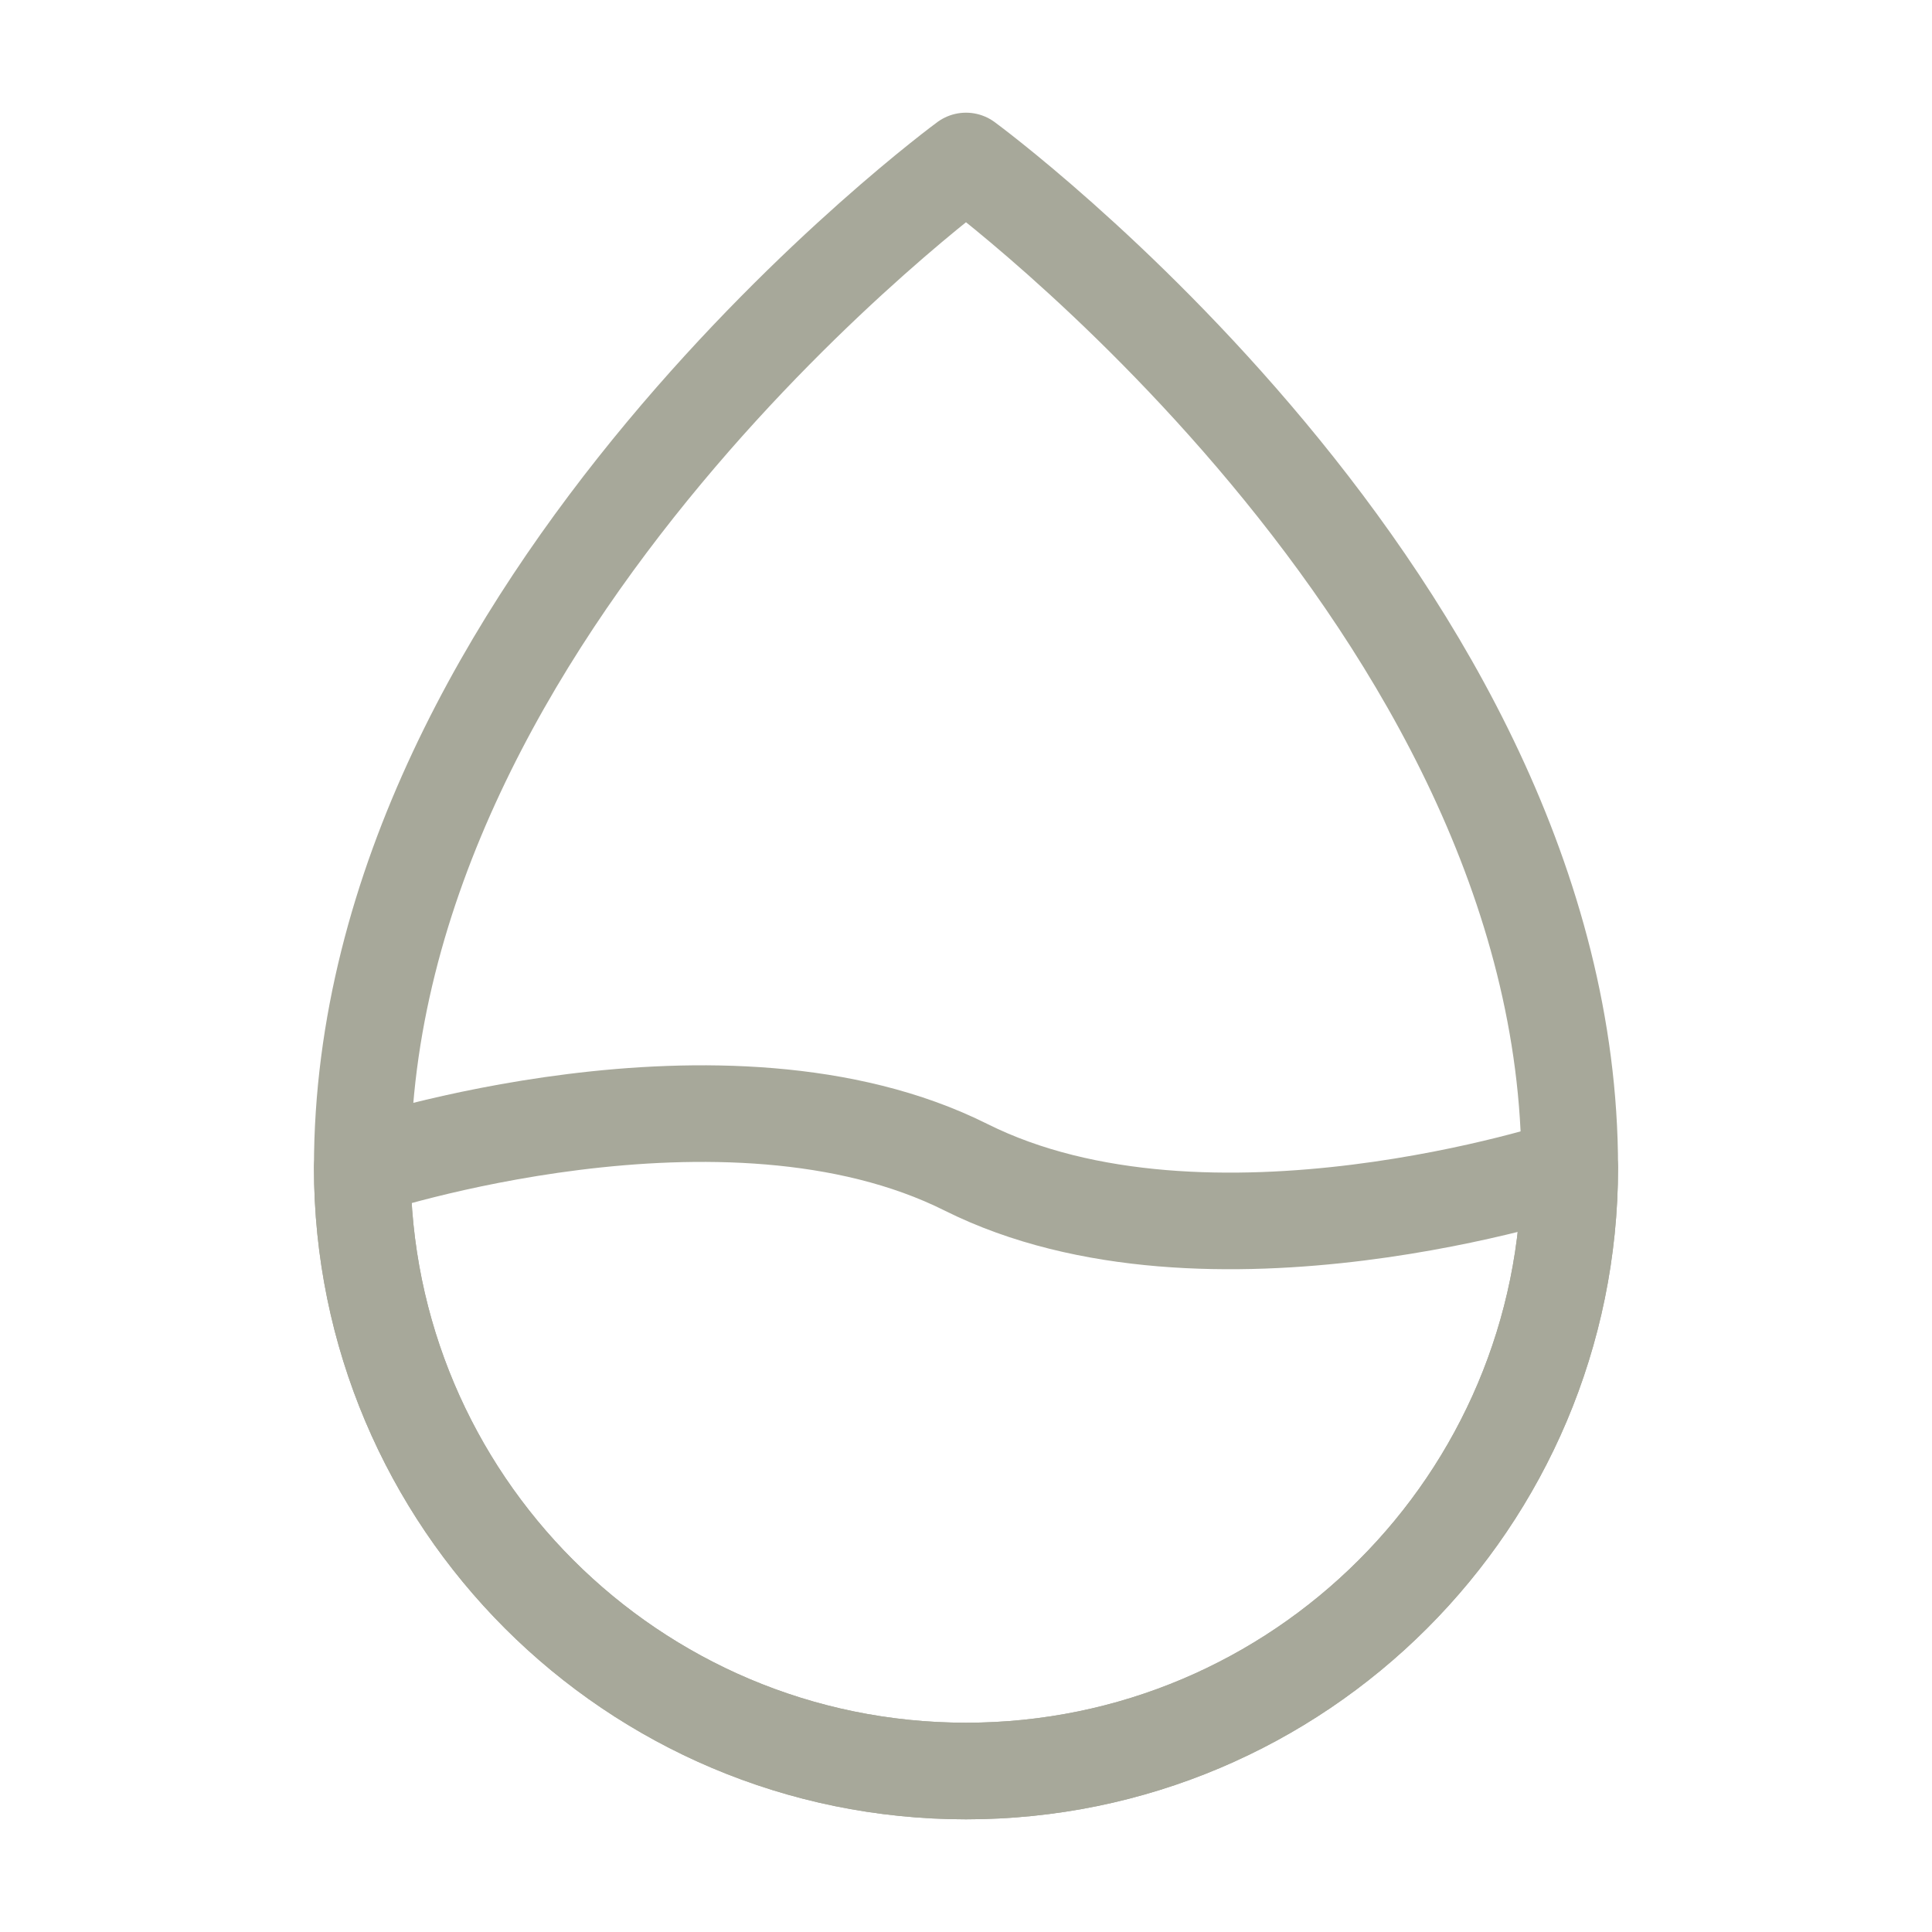
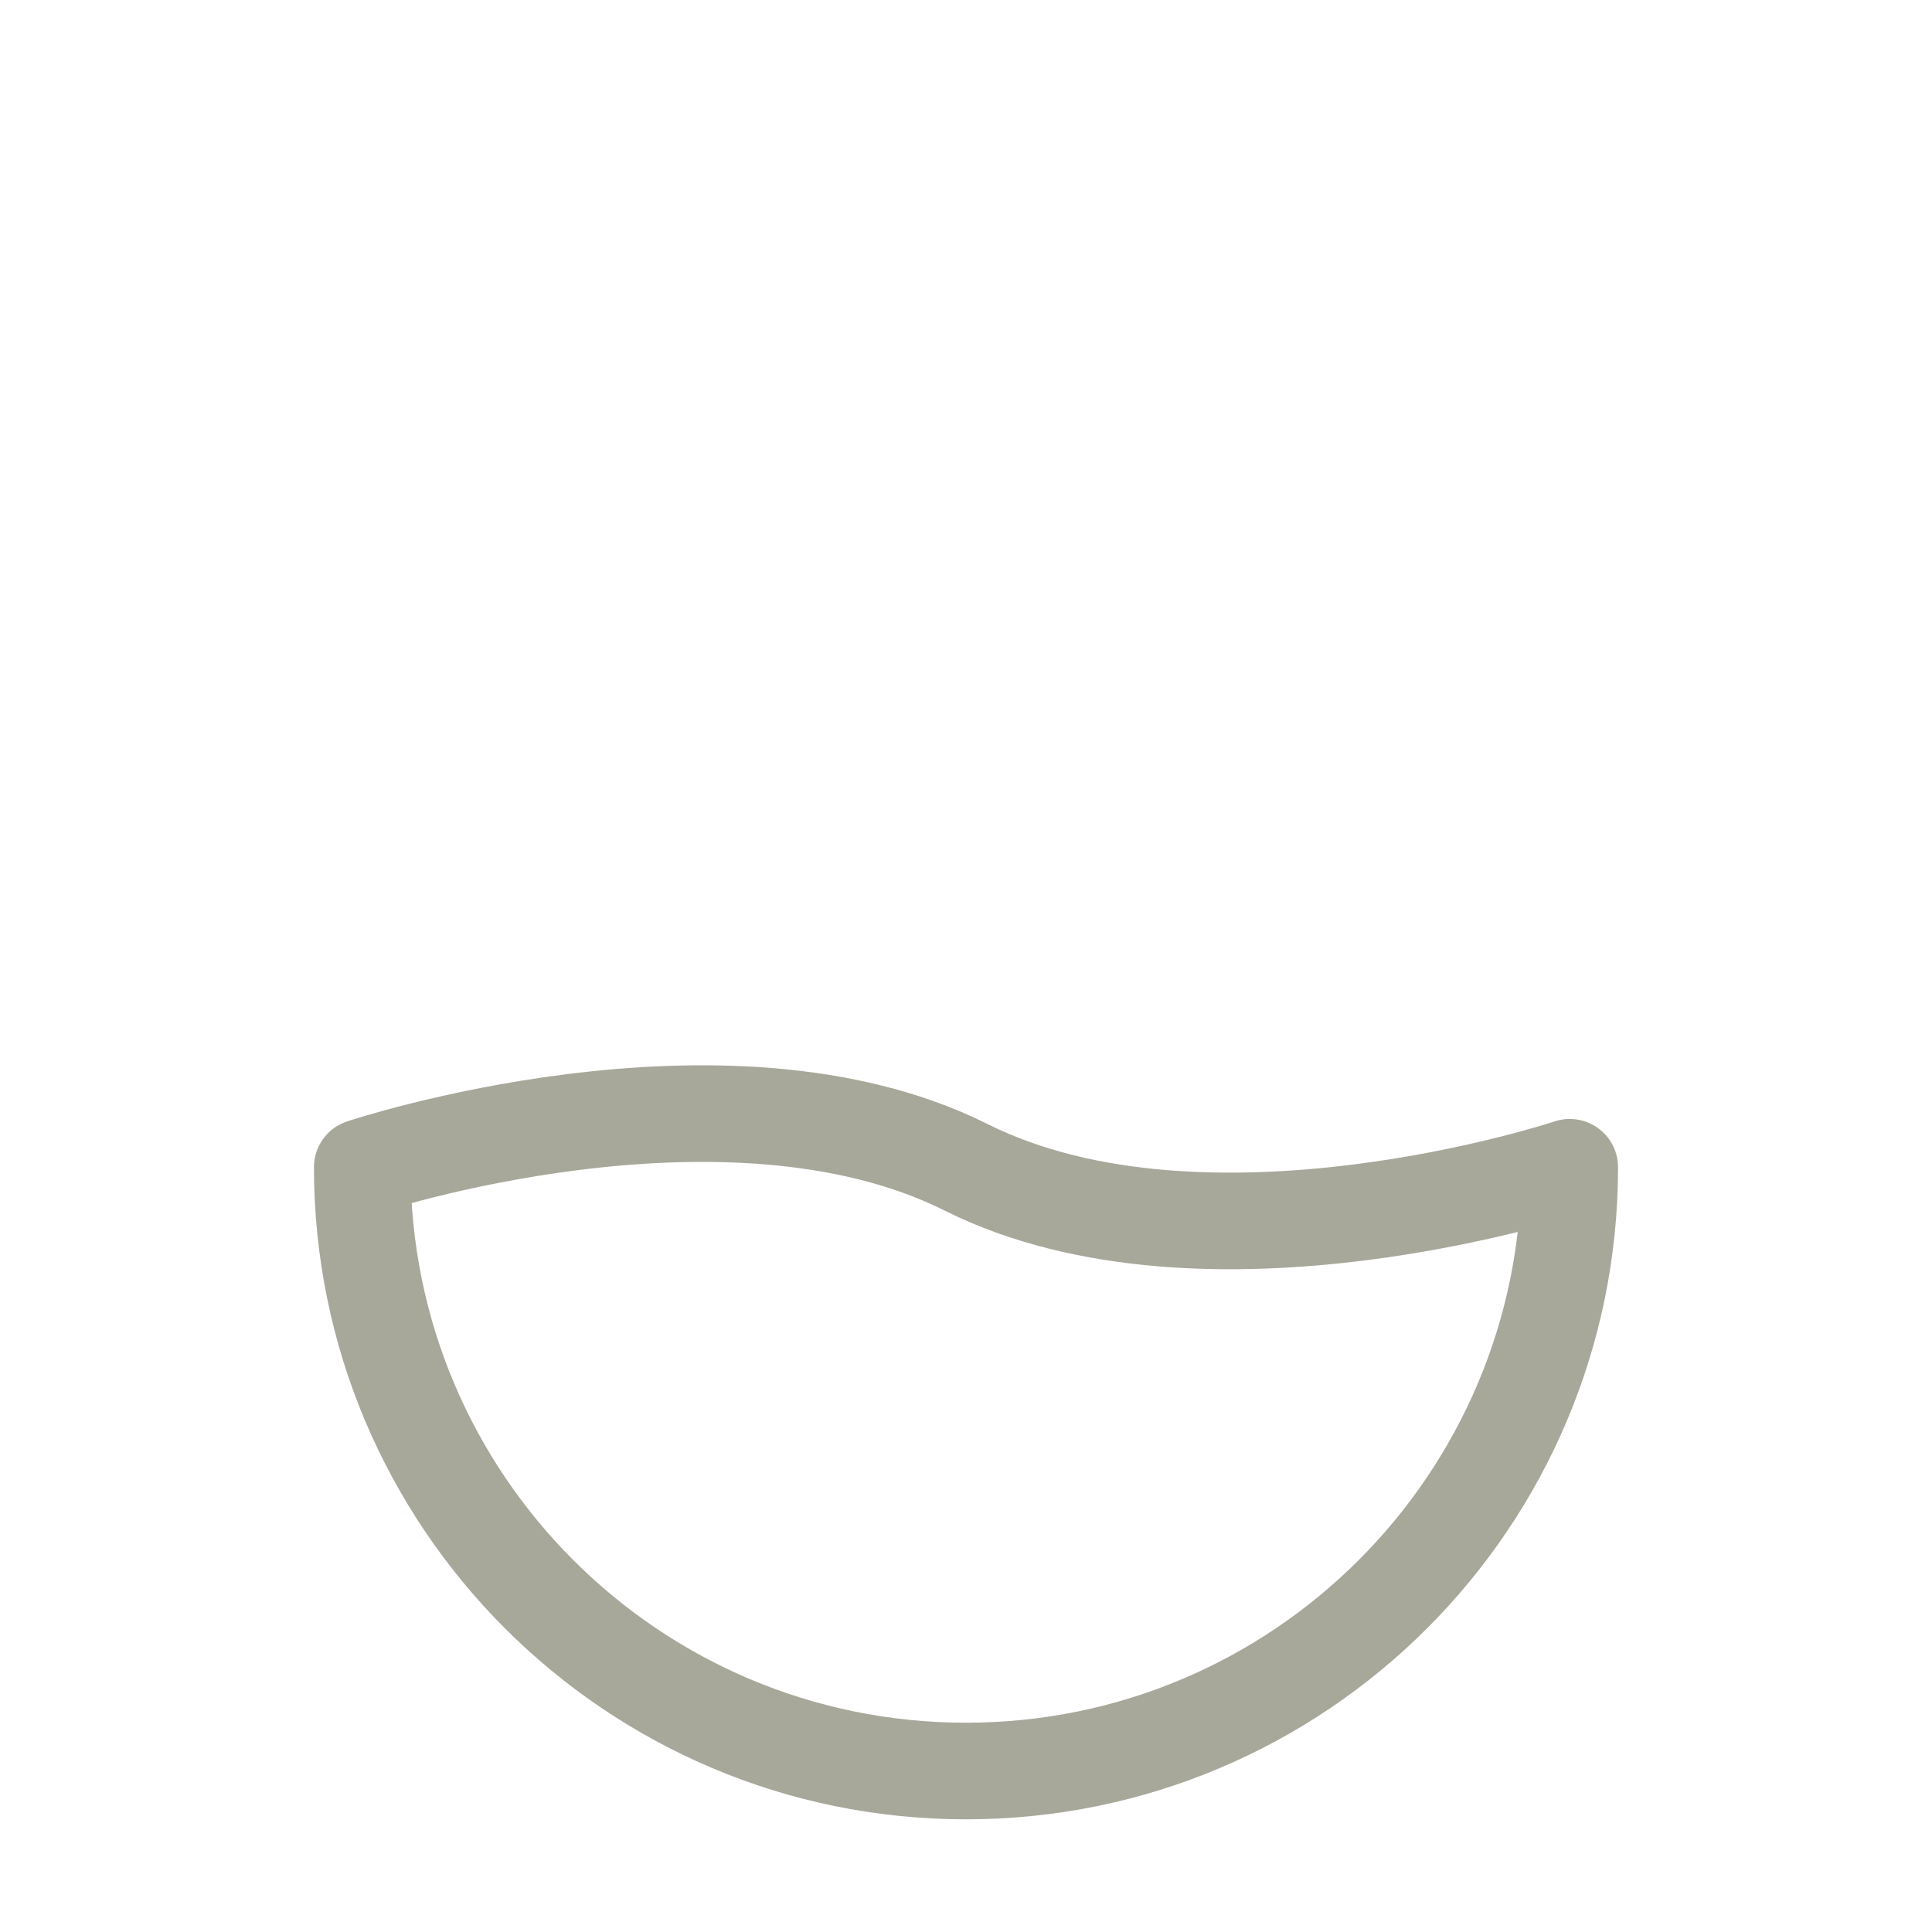
<svg xmlns="http://www.w3.org/2000/svg" width="40" height="40" viewBox="0 0 40 40" fill="none">
-   <path fill-rule="evenodd" clip-rule="evenodd" d="M20 36.667C26.904 36.667 32.5 31.07 32.5 24.167C32.5 12.5 20 3.333 20 3.333C20 3.333 7.5 12.5 7.5 24.167C7.5 31.07 13.096 36.667 20 36.667Z" stroke="#A7A89A" stroke-width="2" stroke-linecap="round" stroke-linejoin="round" />
  <path d="M7.5 24.167C7.5 31.07 13.096 36.667 20 36.667C26.904 36.667 32.5 31.07 32.5 24.167C32.5 24.167 25 26.667 20 24.167C15 21.667 7.5 24.167 7.5 24.167Z" stroke="#A7A89A" stroke-width="2" stroke-linejoin="round" />
</svg>